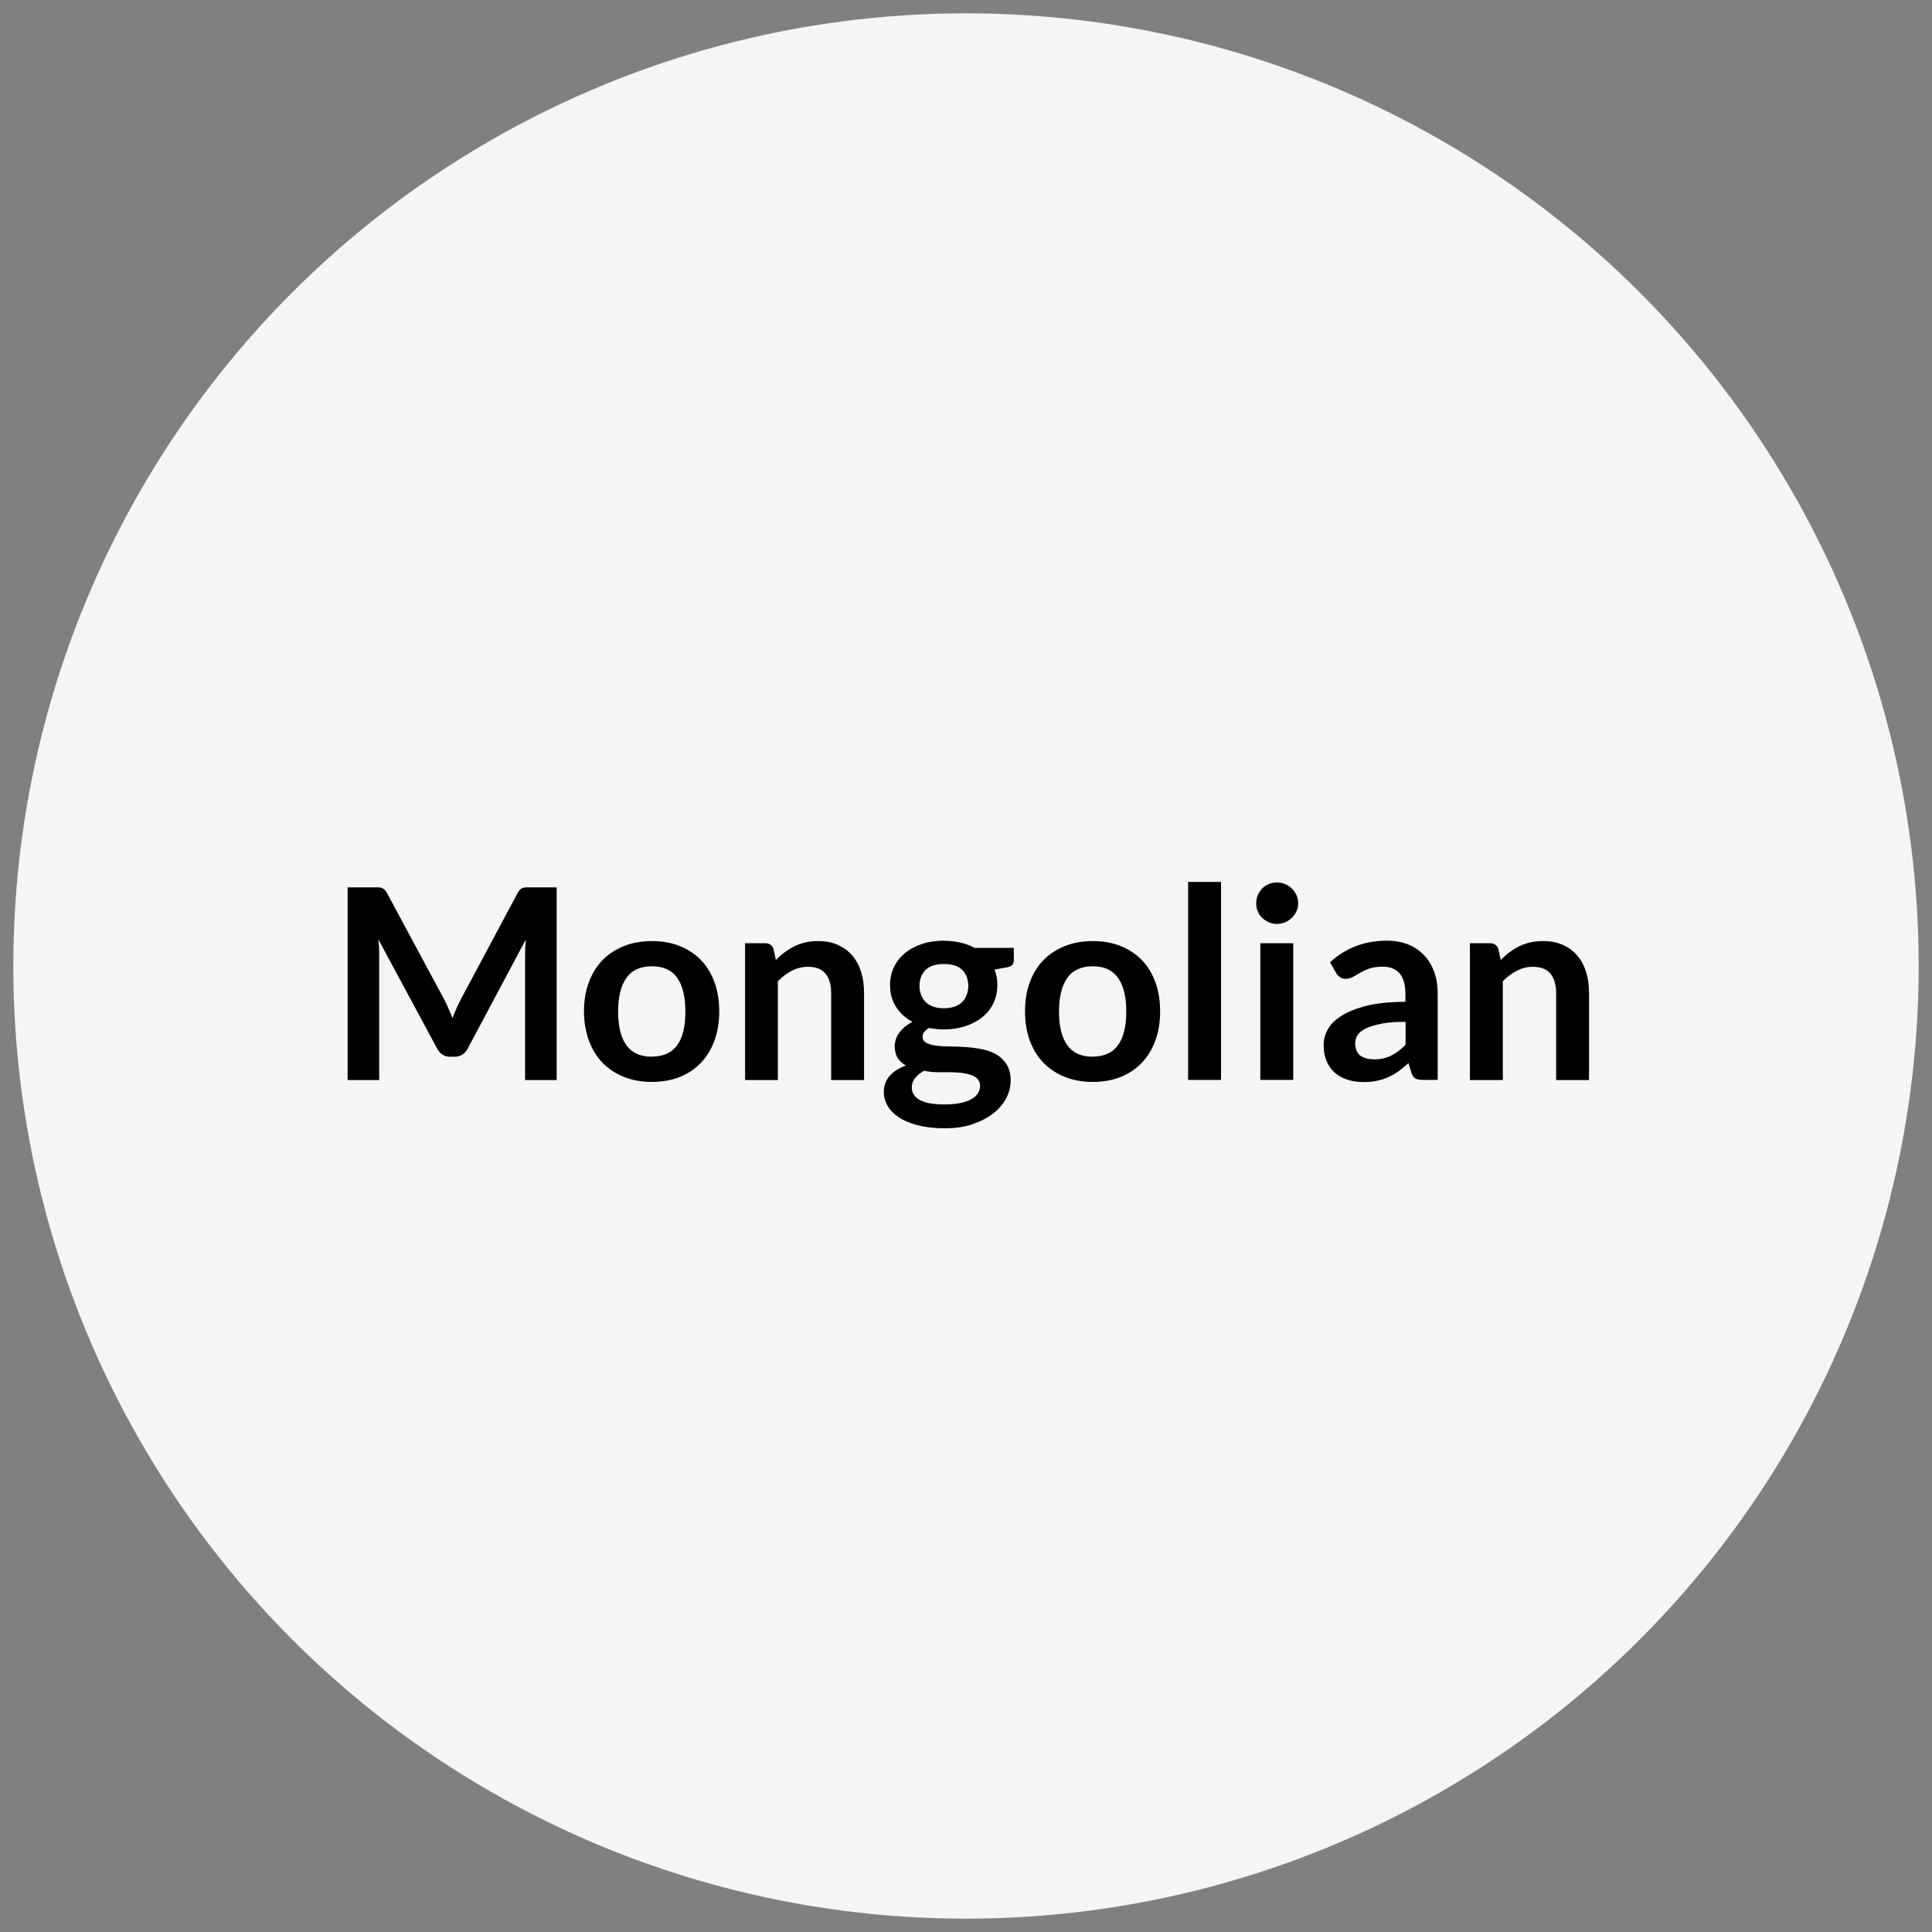
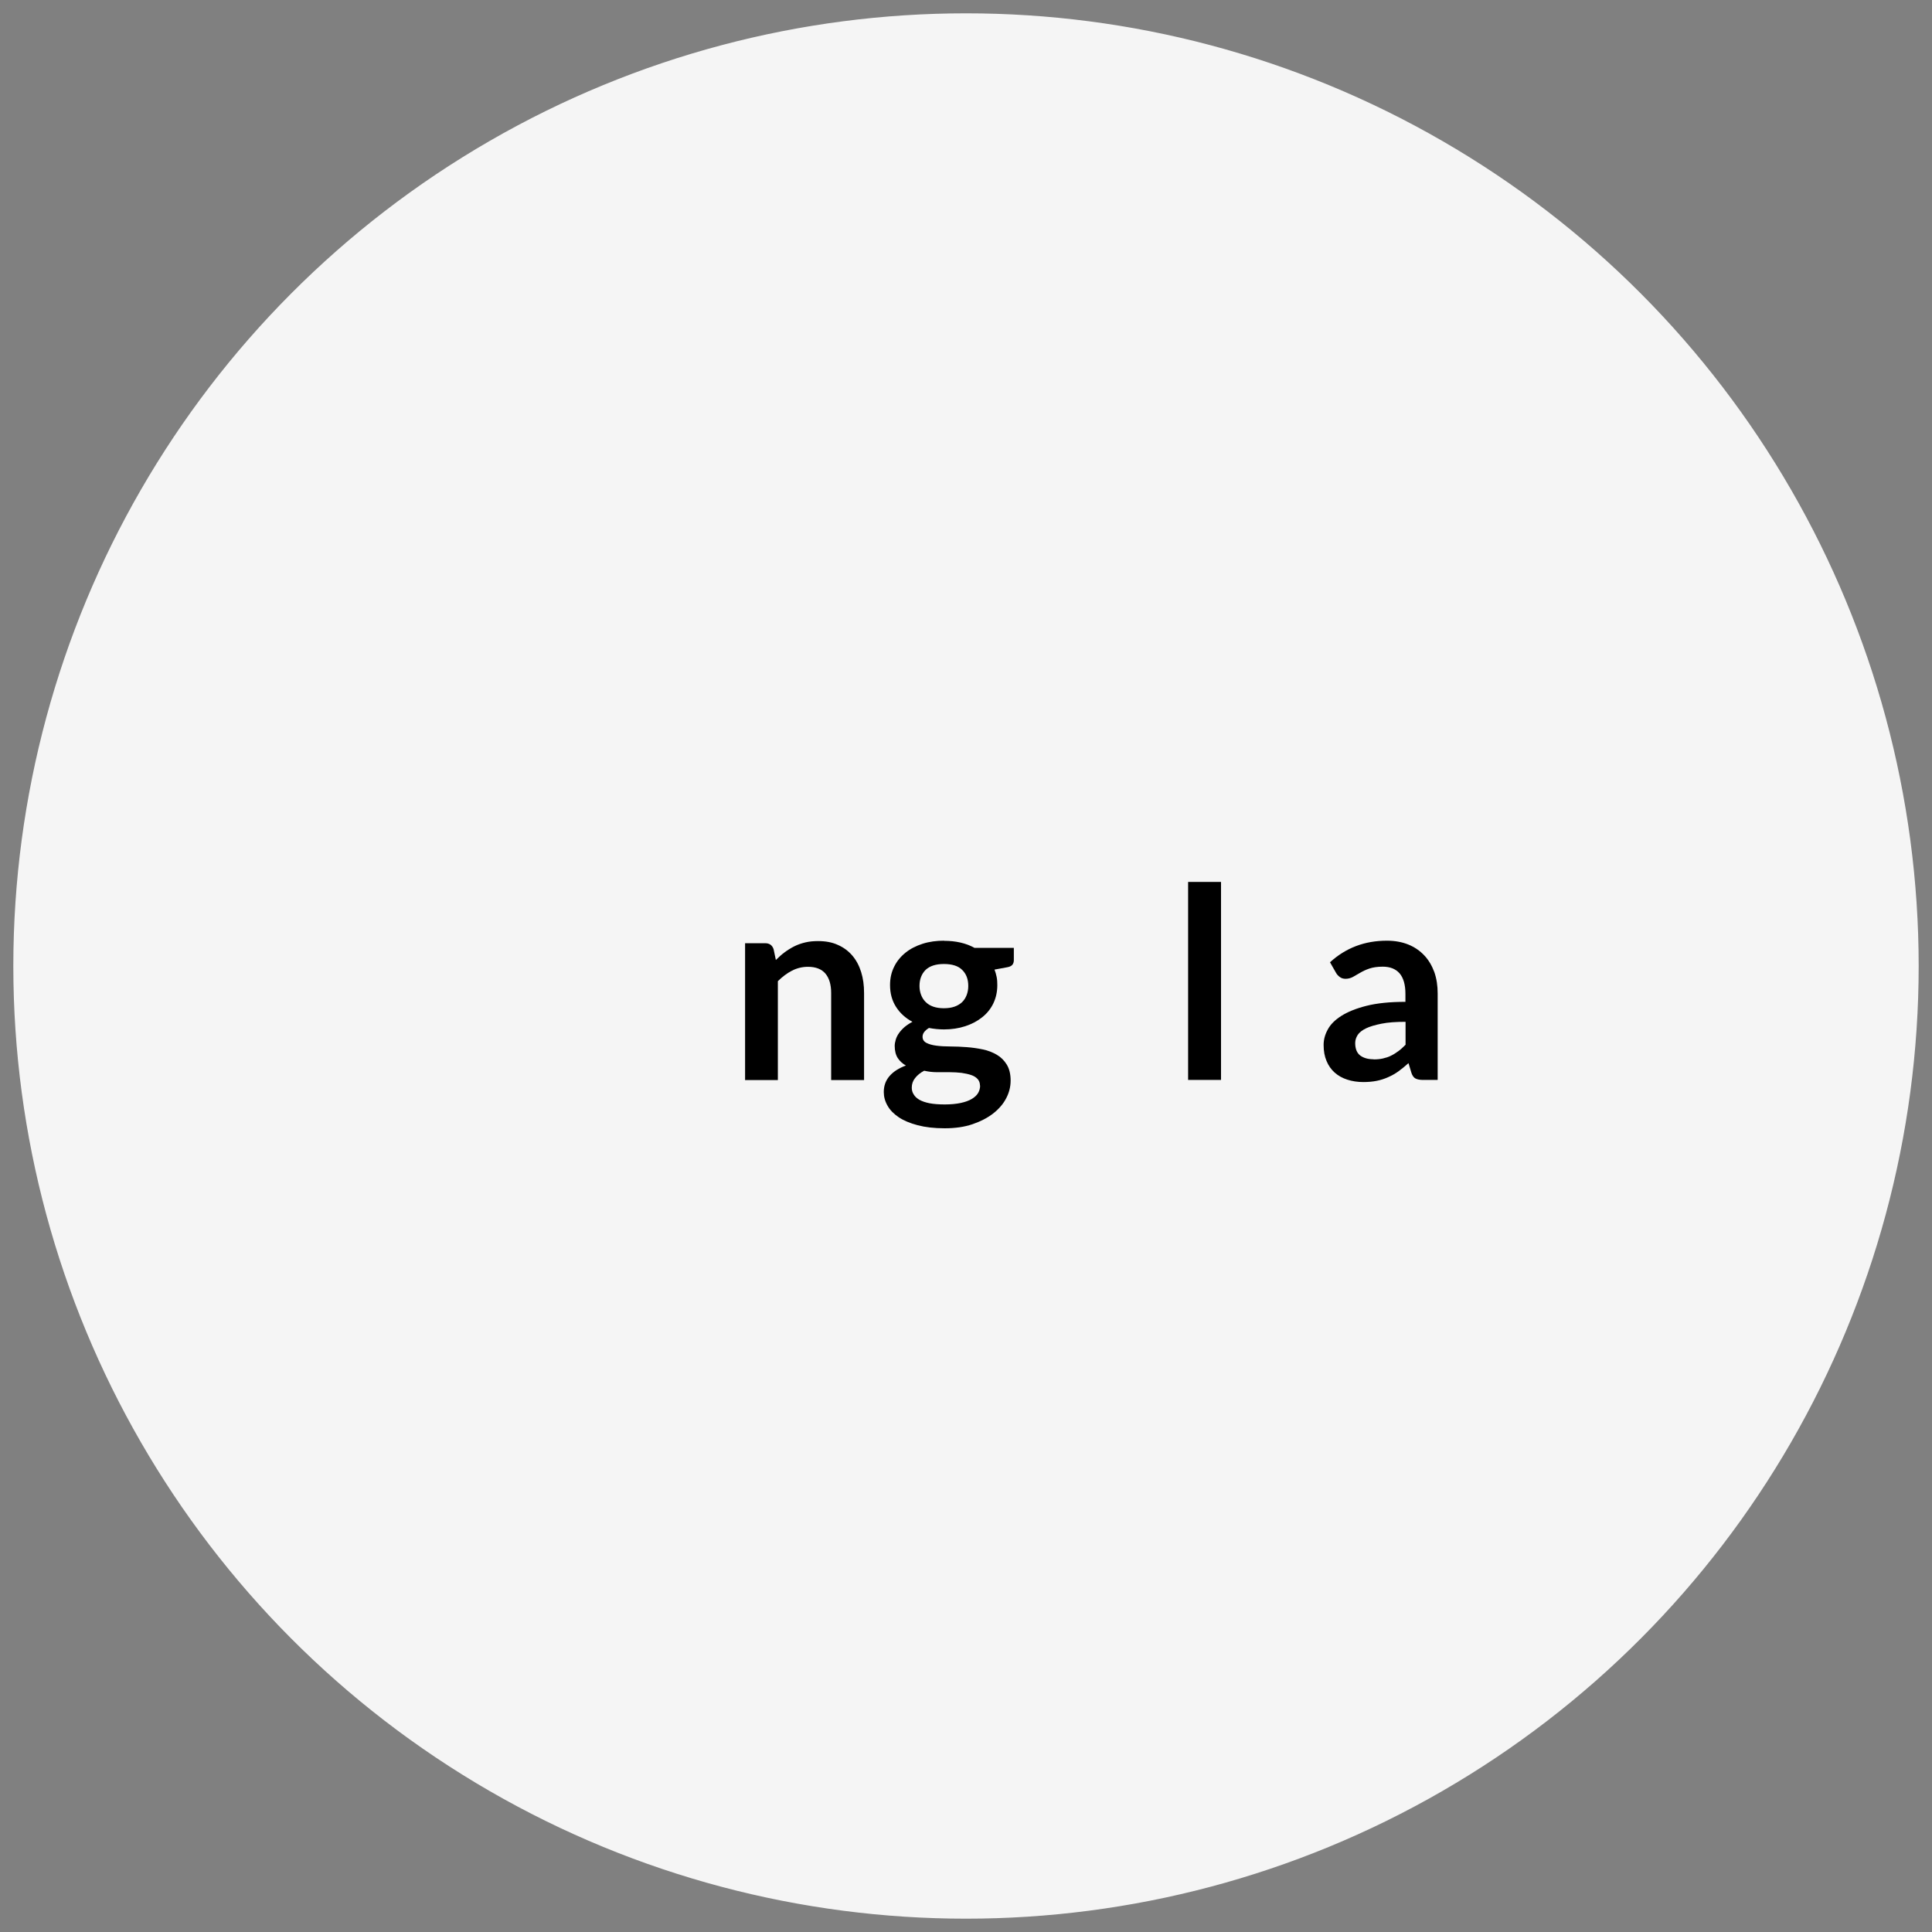
<svg xmlns="http://www.w3.org/2000/svg" id="Ebene_1" data-name="Ebene 1" viewBox="0 0 145 145">
  <rect x="0" y="0" width="145" height="145" fill="#808080" stroke="none" />
  <defs>
    <style> .cls-1 { stroke-width: 0px; } .cls-2 { fill: #f5f5f5; stroke: #f5f5f5; stroke-miterlimit: 10; } </style>
  </defs>
  <circle class="cls-2" cx="72.5" cy="72.5" r="71" />
  <g>
-     <path class="cls-1" d="m33.67,75.71c.1.23.19.46.29.7.09-.24.19-.48.29-.71.1-.23.21-.46.32-.67l4.28-8.01c.05-.1.11-.18.17-.24.06-.06.12-.1.19-.13.07-.03.15-.04.23-.05.09,0,.19,0,.31,0h2.03v14.46h-2.37v-9.34c0-.17,0-.36.01-.57s.03-.42.04-.63l-4.37,8.2c-.1.19-.23.33-.39.43-.16.1-.35.16-.56.16h-.37c-.21,0-.4-.05-.56-.16-.16-.1-.29-.25-.39-.43l-4.43-8.23c.03.22.05.44.06.65s.01.4.01.58v9.34h-2.37v-14.46h2.03c.12,0,.22,0,.31,0,.09,0,.17.02.24.05.07.03.13.07.2.13.06.06.12.14.17.24l4.32,8.03c.11.21.22.43.31.67Z" />
-     <path class="cls-1" d="m48.93,70.63c.77,0,1.46.12,2.08.37.62.25,1.16.6,1.59,1.05.44.45.78,1.01,1.02,1.66s.36,1.38.36,2.19-.12,1.55-.36,2.2-.58,1.21-1.02,1.67c-.44.46-.97.81-1.59,1.06-.62.25-1.32.37-2.08.37s-1.46-.12-2.09-.37c-.63-.25-1.16-.6-1.61-1.06s-.79-1.02-1.03-1.67c-.24-.65-.37-1.39-.37-2.2s.12-1.54.37-2.19c.24-.65.59-1.21,1.03-1.66s.98-.8,1.61-1.05c.63-.25,1.32-.37,2.09-.37Zm0,8.67c.85,0,1.49-.29,1.9-.86.41-.57.61-1.41.61-2.52s-.21-1.95-.61-2.53c-.41-.58-1.04-.87-1.9-.87s-1.51.29-1.92.88c-.41.58-.62,1.42-.62,2.53s.21,1.94.62,2.51c.41.58,1.05.87,1.92.87Z" />
    <path class="cls-1" d="m55.92,81.05v-10.26h1.51c.32,0,.53.15.63.45l.17.81c.21-.21.43-.41.66-.58.23-.17.47-.32.73-.45.26-.13.53-.22.82-.29.29-.07.61-.1.96-.1.56,0,1.06.09,1.49.29.43.19.79.46,1.08.8.29.34.51.75.66,1.23s.22,1,.22,1.58v6.53h-2.47v-6.53c0-.63-.14-1.11-.43-1.46-.29-.34-.73-.51-1.31-.51-.43,0-.83.1-1.2.29-.37.19-.73.46-1.06.79v7.42h-2.47Z" />
    <path class="cls-1" d="m70.84,70.61c.44,0,.85.04,1.24.13.39.09.74.22,1.06.4h2.95v.92c0,.15-.04.27-.12.36-.08.09-.22.15-.41.18l-.92.17c.07.17.12.36.16.55.04.19.05.4.05.61,0,.51-.1.96-.3,1.38-.2.41-.48.76-.84,1.04-.36.29-.78.51-1.27.67-.49.16-1.02.24-1.59.24-.39,0-.76-.04-1.13-.11-.32.2-.48.41-.48.66,0,.21.1.36.29.46.19.1.44.17.75.21.31.04.66.06,1.06.06s.8.02,1.21.05c.41.03.82.09,1.21.17.39.08.74.22,1.05.4.31.18.56.43.75.74.19.31.29.71.29,1.2,0,.46-.11.9-.33,1.32-.22.43-.55.81-.97,1.14-.42.33-.94.6-1.55.81s-1.31.31-2.1.31-1.46-.08-2.03-.23c-.57-.15-1.05-.35-1.42-.6s-.66-.54-.84-.87c-.19-.33-.28-.67-.28-1.02,0-.48.15-.88.44-1.21.29-.33.7-.59,1.22-.78-.25-.14-.46-.33-.61-.56-.15-.23-.23-.54-.23-.91,0-.15.03-.31.08-.48.05-.16.13-.33.24-.48.11-.16.25-.31.42-.46.17-.14.36-.27.59-.39-.52-.28-.93-.65-1.23-1.12-.3-.47-.45-1.01-.45-1.64,0-.51.1-.96.31-1.38.2-.41.49-.76.85-1.05s.79-.51,1.29-.67,1.04-.23,1.62-.23Zm2.71,10.87c0-.2-.06-.37-.18-.5-.12-.13-.28-.23-.49-.3-.21-.07-.45-.12-.72-.16-.28-.03-.57-.05-.88-.05h-.96c-.33,0-.65-.04-.96-.11-.28.15-.51.33-.68.55-.17.21-.25.45-.25.72,0,.18.04.35.14.5.09.16.23.29.43.41.2.11.45.2.76.26s.7.09,1.15.09.86-.04,1.19-.11c.33-.07.61-.17.83-.3s.38-.28.48-.45c.1-.17.15-.36.15-.57Zm-2.71-5.81c.31,0,.57-.04.8-.12s.42-.2.57-.34c.15-.15.26-.32.34-.53.08-.21.12-.43.12-.68,0-.51-.15-.91-.46-1.21-.3-.3-.76-.44-1.37-.44s-1.06.15-1.37.44c-.3.3-.46.7-.46,1.21,0,.24.04.46.12.67.08.21.19.38.34.53s.34.27.57.35c.23.08.5.12.79.12Z" />
-     <path class="cls-1" d="m82.02,70.63c.77,0,1.46.12,2.08.37.62.25,1.16.6,1.59,1.05.44.45.78,1.01,1.02,1.66.24.65.36,1.38.36,2.19s-.12,1.55-.36,2.2c-.24.65-.58,1.21-1.02,1.67-.44.46-.97.81-1.59,1.06-.62.25-1.32.37-2.08.37s-1.46-.12-2.09-.37c-.63-.25-1.16-.6-1.61-1.06s-.79-1.02-1.03-1.67c-.24-.65-.36-1.39-.36-2.2s.12-1.54.36-2.19c.24-.65.59-1.21,1.03-1.66s.98-.8,1.61-1.05c.63-.25,1.32-.37,2.09-.37Zm0,8.67c.85,0,1.48-.29,1.89-.86.41-.57.62-1.41.62-2.52s-.21-1.95-.62-2.53-1.04-.87-1.89-.87-1.51.29-1.92.88c-.41.58-.62,1.42-.62,2.53s.21,1.94.62,2.51c.41.58,1.05.87,1.92.87Z" />
    <path class="cls-1" d="m91.64,66.19v14.86h-2.47v-14.86h2.47Z" />
-     <path class="cls-1" d="m97.43,67.8c0,.21-.04.41-.13.6-.09.19-.2.35-.35.49s-.31.25-.5.33-.4.12-.62.12-.42-.04-.6-.12c-.19-.08-.36-.2-.5-.33s-.25-.3-.33-.49c-.08-.19-.12-.39-.12-.6s.04-.43.12-.62c.08-.19.2-.36.33-.5s.3-.25.5-.33c.19-.08.39-.12.6-.12s.43.04.62.12.36.2.5.33.26.31.35.5c.09.19.13.4.13.62Zm-.37,2.99v10.26h-2.47v-10.26h2.47Z" />
    <path class="cls-1" d="m107.89,81.05h-1.11c-.23,0-.42-.04-.55-.11-.13-.07-.23-.21-.3-.42l-.22-.73c-.26.23-.51.44-.76.62-.25.18-.51.32-.78.44s-.55.21-.85.27c-.3.06-.63.09-1,.09-.43,0-.83-.06-1.2-.18-.37-.12-.68-.29-.95-.53-.26-.23-.47-.53-.61-.87-.15-.35-.22-.75-.22-1.21,0-.39.1-.77.31-1.15.2-.38.54-.72,1.01-1.02.47-.3,1.1-.56,1.89-.76.79-.2,1.76-.3,2.93-.3v-.6c0-.69-.15-1.2-.44-1.54-.29-.33-.71-.5-1.26-.5-.4,0-.73.05-1,.14-.27.09-.5.2-.7.32-.2.12-.38.22-.54.31-.17.09-.35.14-.55.14-.17,0-.31-.04-.43-.13-.12-.09-.22-.19-.29-.32l-.45-.79c1.18-1.08,2.6-1.62,4.27-1.62.6,0,1.14.1,1.61.29s.87.47,1.2.82c.33.35.57.77.75,1.25.17.49.25,1.02.25,1.6v6.48Zm-4.8-1.54c.25,0,.49-.02.7-.07.21-.05.42-.11.61-.21.19-.09.37-.21.55-.34s.35-.29.54-.48v-1.72c-.72,0-1.32.04-1.81.14s-.87.21-1.16.35c-.29.14-.5.31-.62.49-.12.19-.19.39-.19.61,0,.44.13.75.38.94.26.19.59.28,1,.28Z" />
-     <path class="cls-1" d="m110.32,81.05v-10.26h1.51c.32,0,.53.15.63.45l.17.81c.21-.21.42-.41.66-.58.23-.17.47-.32.73-.45s.53-.22.83-.29.61-.1.96-.1c.56,0,1.06.09,1.49.29.43.19.79.46,1.08.8.29.34.51.75.66,1.23.15.48.22,1,.22,1.58v6.53h-2.47v-6.53c0-.63-.15-1.11-.43-1.46-.29-.34-.73-.51-1.31-.51-.43,0-.83.1-1.2.29-.37.19-.73.46-1.06.79v7.42h-2.47Z" />
  </g>
</svg>